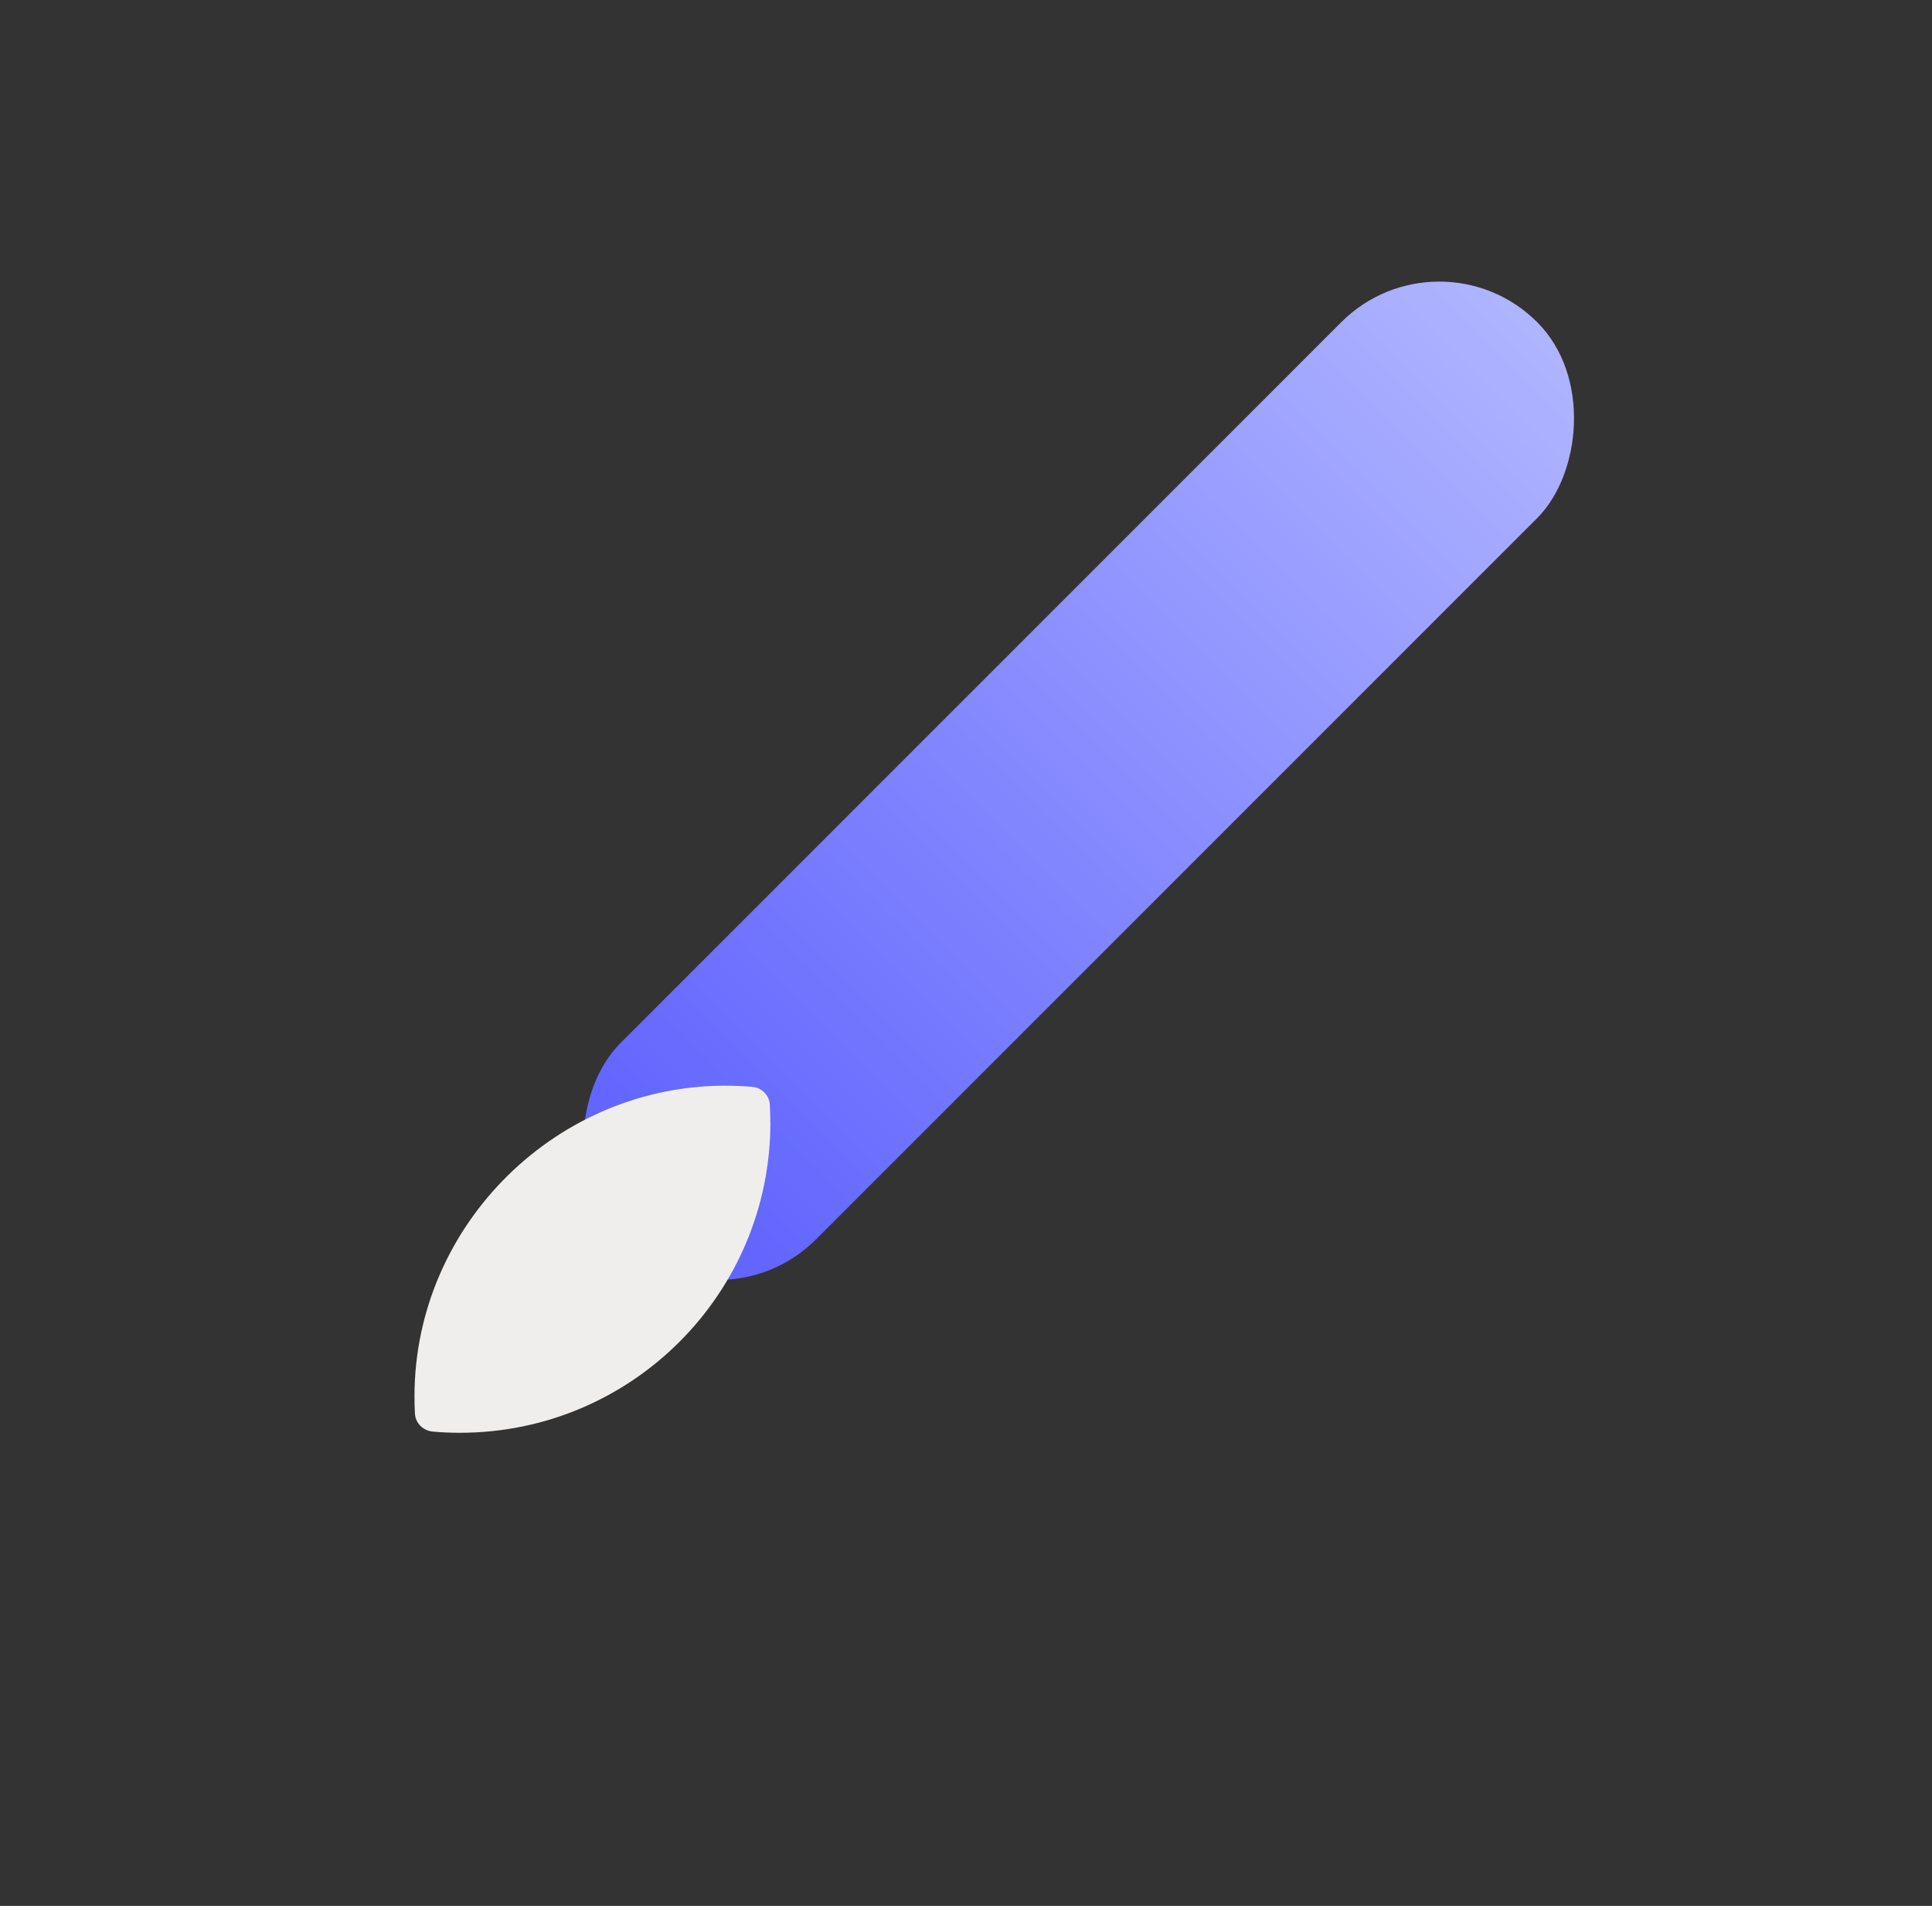
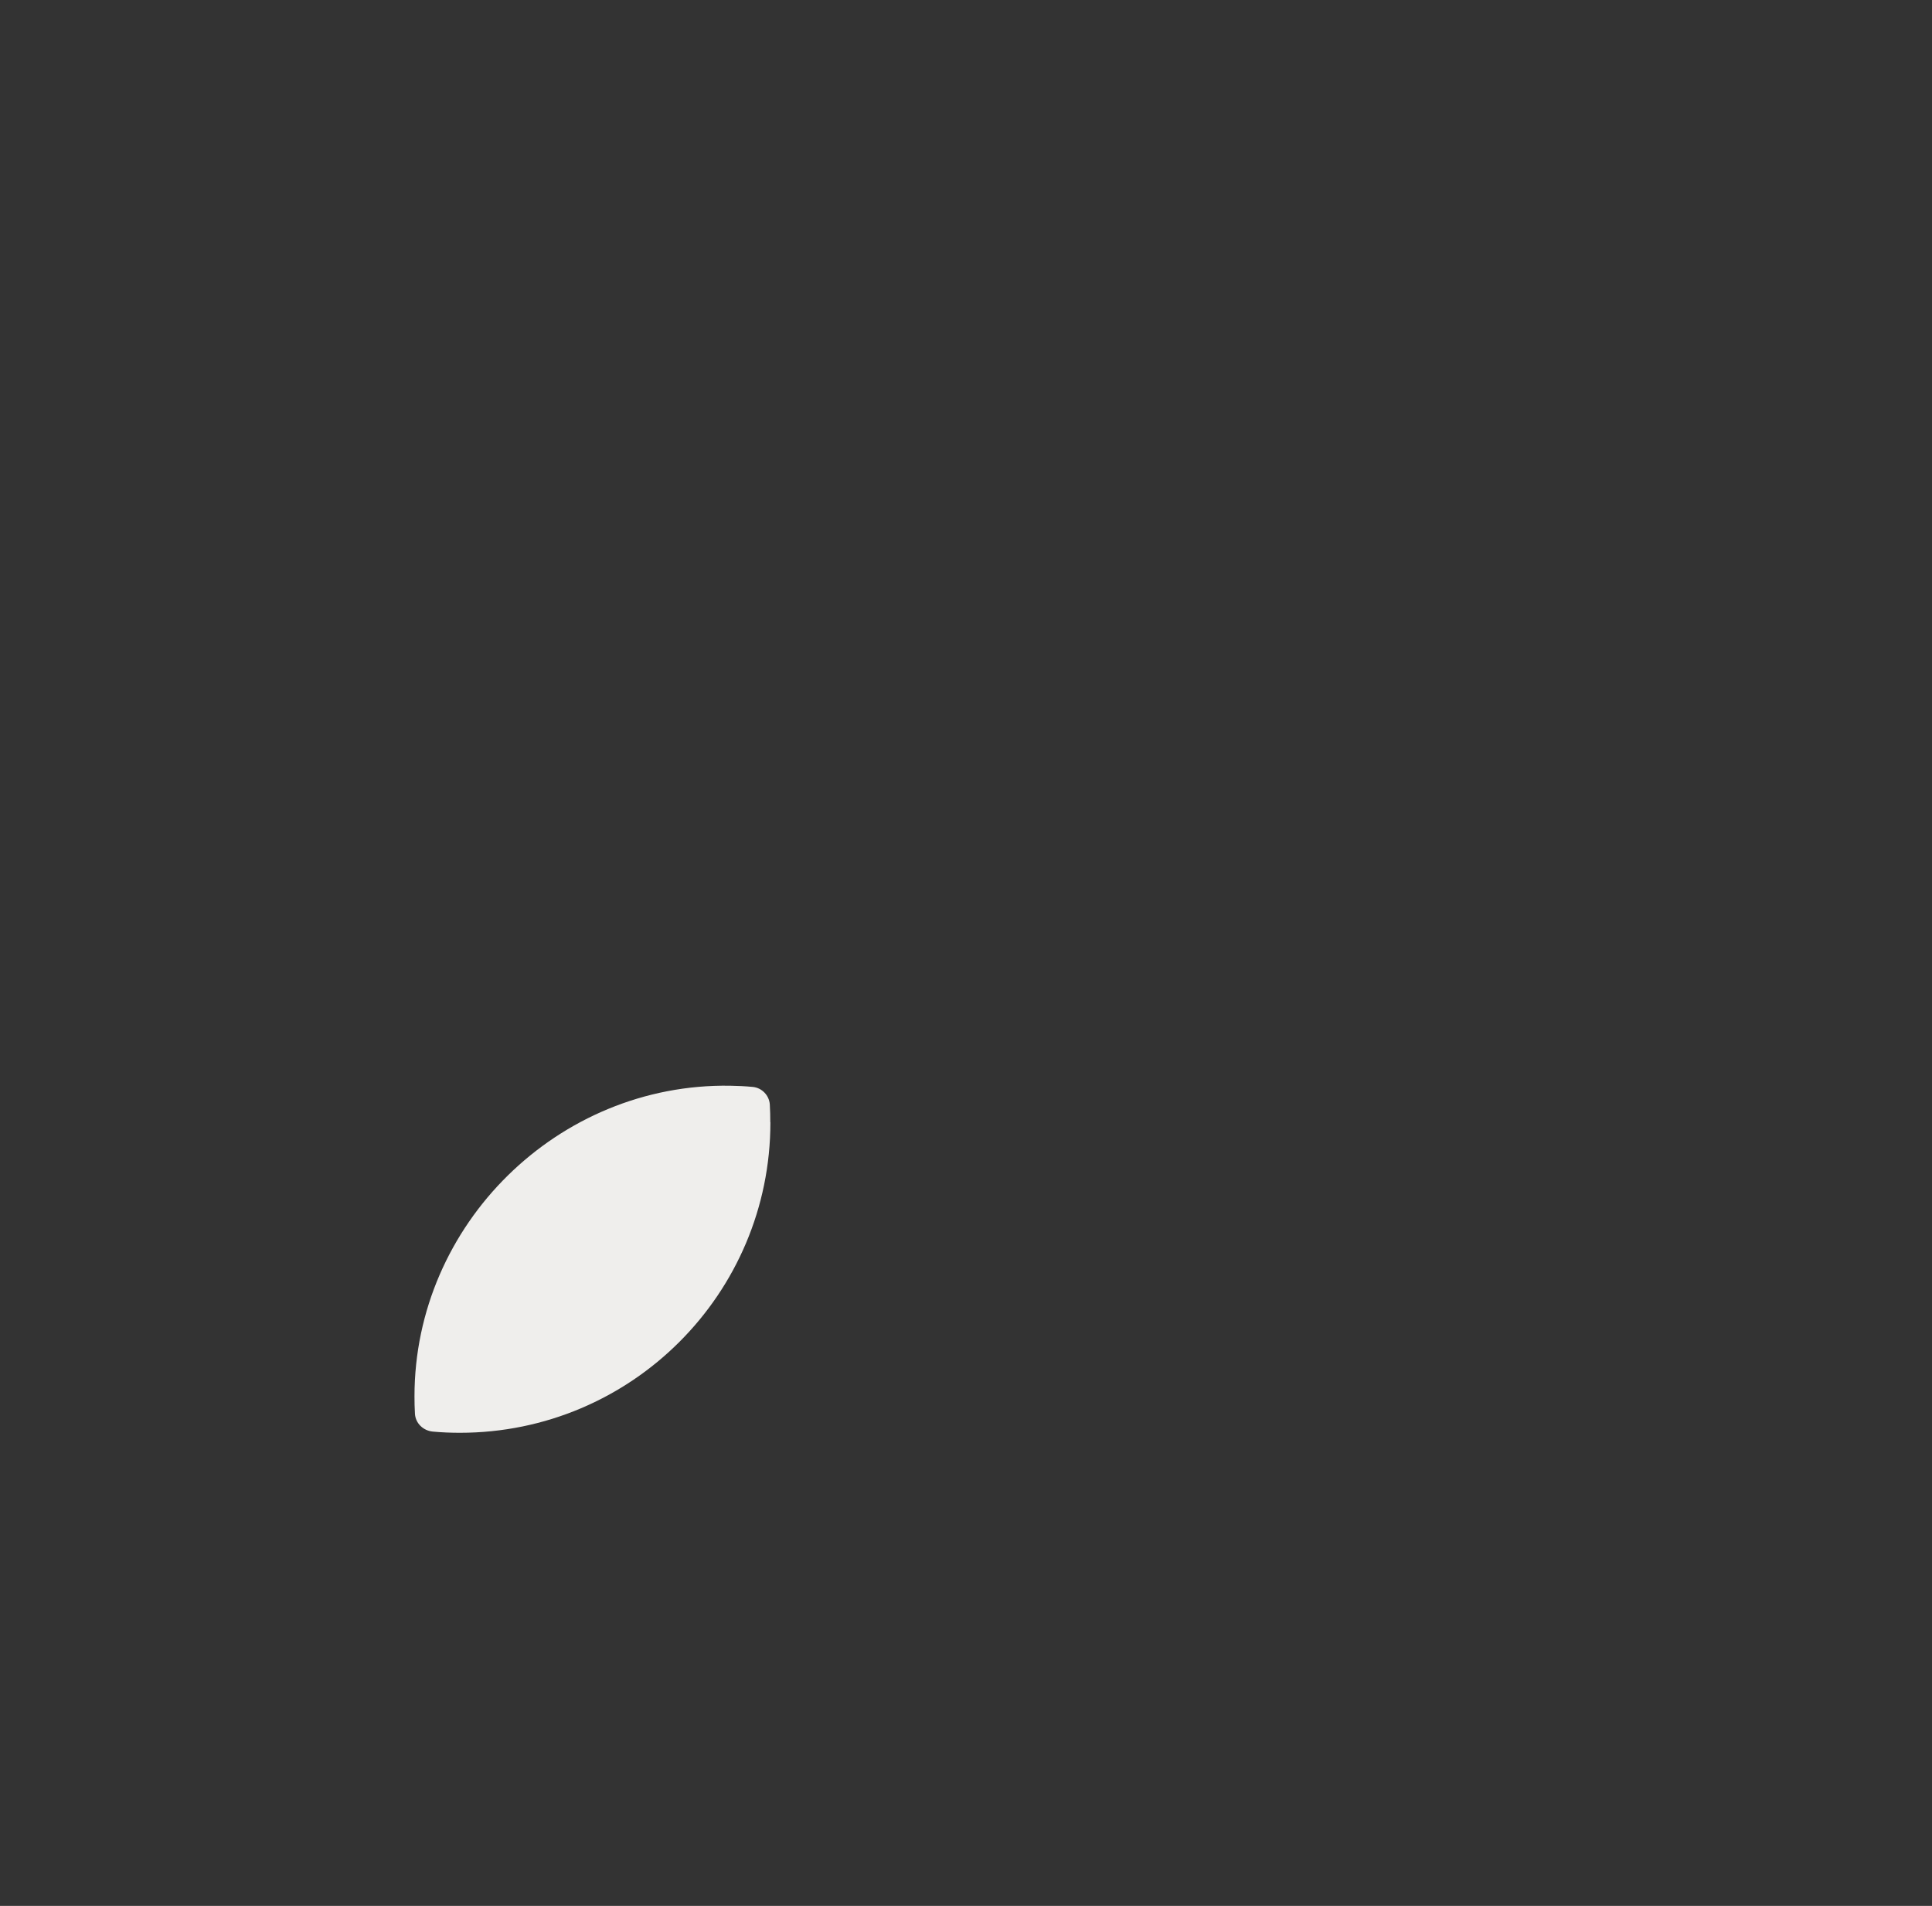
<svg xmlns="http://www.w3.org/2000/svg" id="Calque_1" data-name="Calque 1" viewBox="0 0 162.63 160.41">
  <rect x="0" y="0" width="162.63" height="160.41" fill="#333333" stroke="none" />
  <defs>
    <style>
      .cls-1 {
        fill: #efeeec;
      }

      .cls-2 {
        fill: url(#Dégradé_sans_nom_40);
      }
    </style>
    <linearGradient id="Dégradé_sans_nom_40" data-name="Dégradé sans nom 40" x1="1388.83" y1="1882.56" x2="1388.83" y2="1787.95" gradientTransform="translate(-1250.61 -2052.03) scale(.97 1.15)" gradientUnits="userSpaceOnUse">
      <stop offset="0" stop-color="#6266fe" />
      <stop offset="1" stop-color="#b5baff" />
    </linearGradient>
  </defs>
-   <rect class="cls-2" x="79.14" y="11.13" width="23.32" height="109.17" rx="11.66" ry="11.66" transform="translate(73.06 -44.96) rotate(45)" />
-   <path class="cls-1" d="M64.85,94.46c0,14.43-11.7,26.13-26.14,26.13-.76,0-1.52-.03-2.27-.1-.8-.07-1.46-.69-1.51-1.49-.03-.49-.04-.98-.04-1.48,0-14.48,12.1-26.37,26.57-26.14.64.01,1.28.04,1.9.1.77.07,1.39.71,1.44,1.48.03.49.04.99.04,1.49Z" />
+   <path class="cls-1" d="M64.85,94.46c0,14.43-11.7,26.13-26.14,26.13-.76,0-1.52-.03-2.27-.1-.8-.07-1.46-.69-1.51-1.49-.03-.49-.04-.98-.04-1.48,0-14.48,12.1-26.37,26.57-26.14.64.01,1.28.04,1.9.1.77.07,1.39.71,1.44,1.48.03.49.04.99.04,1.49" />
</svg>